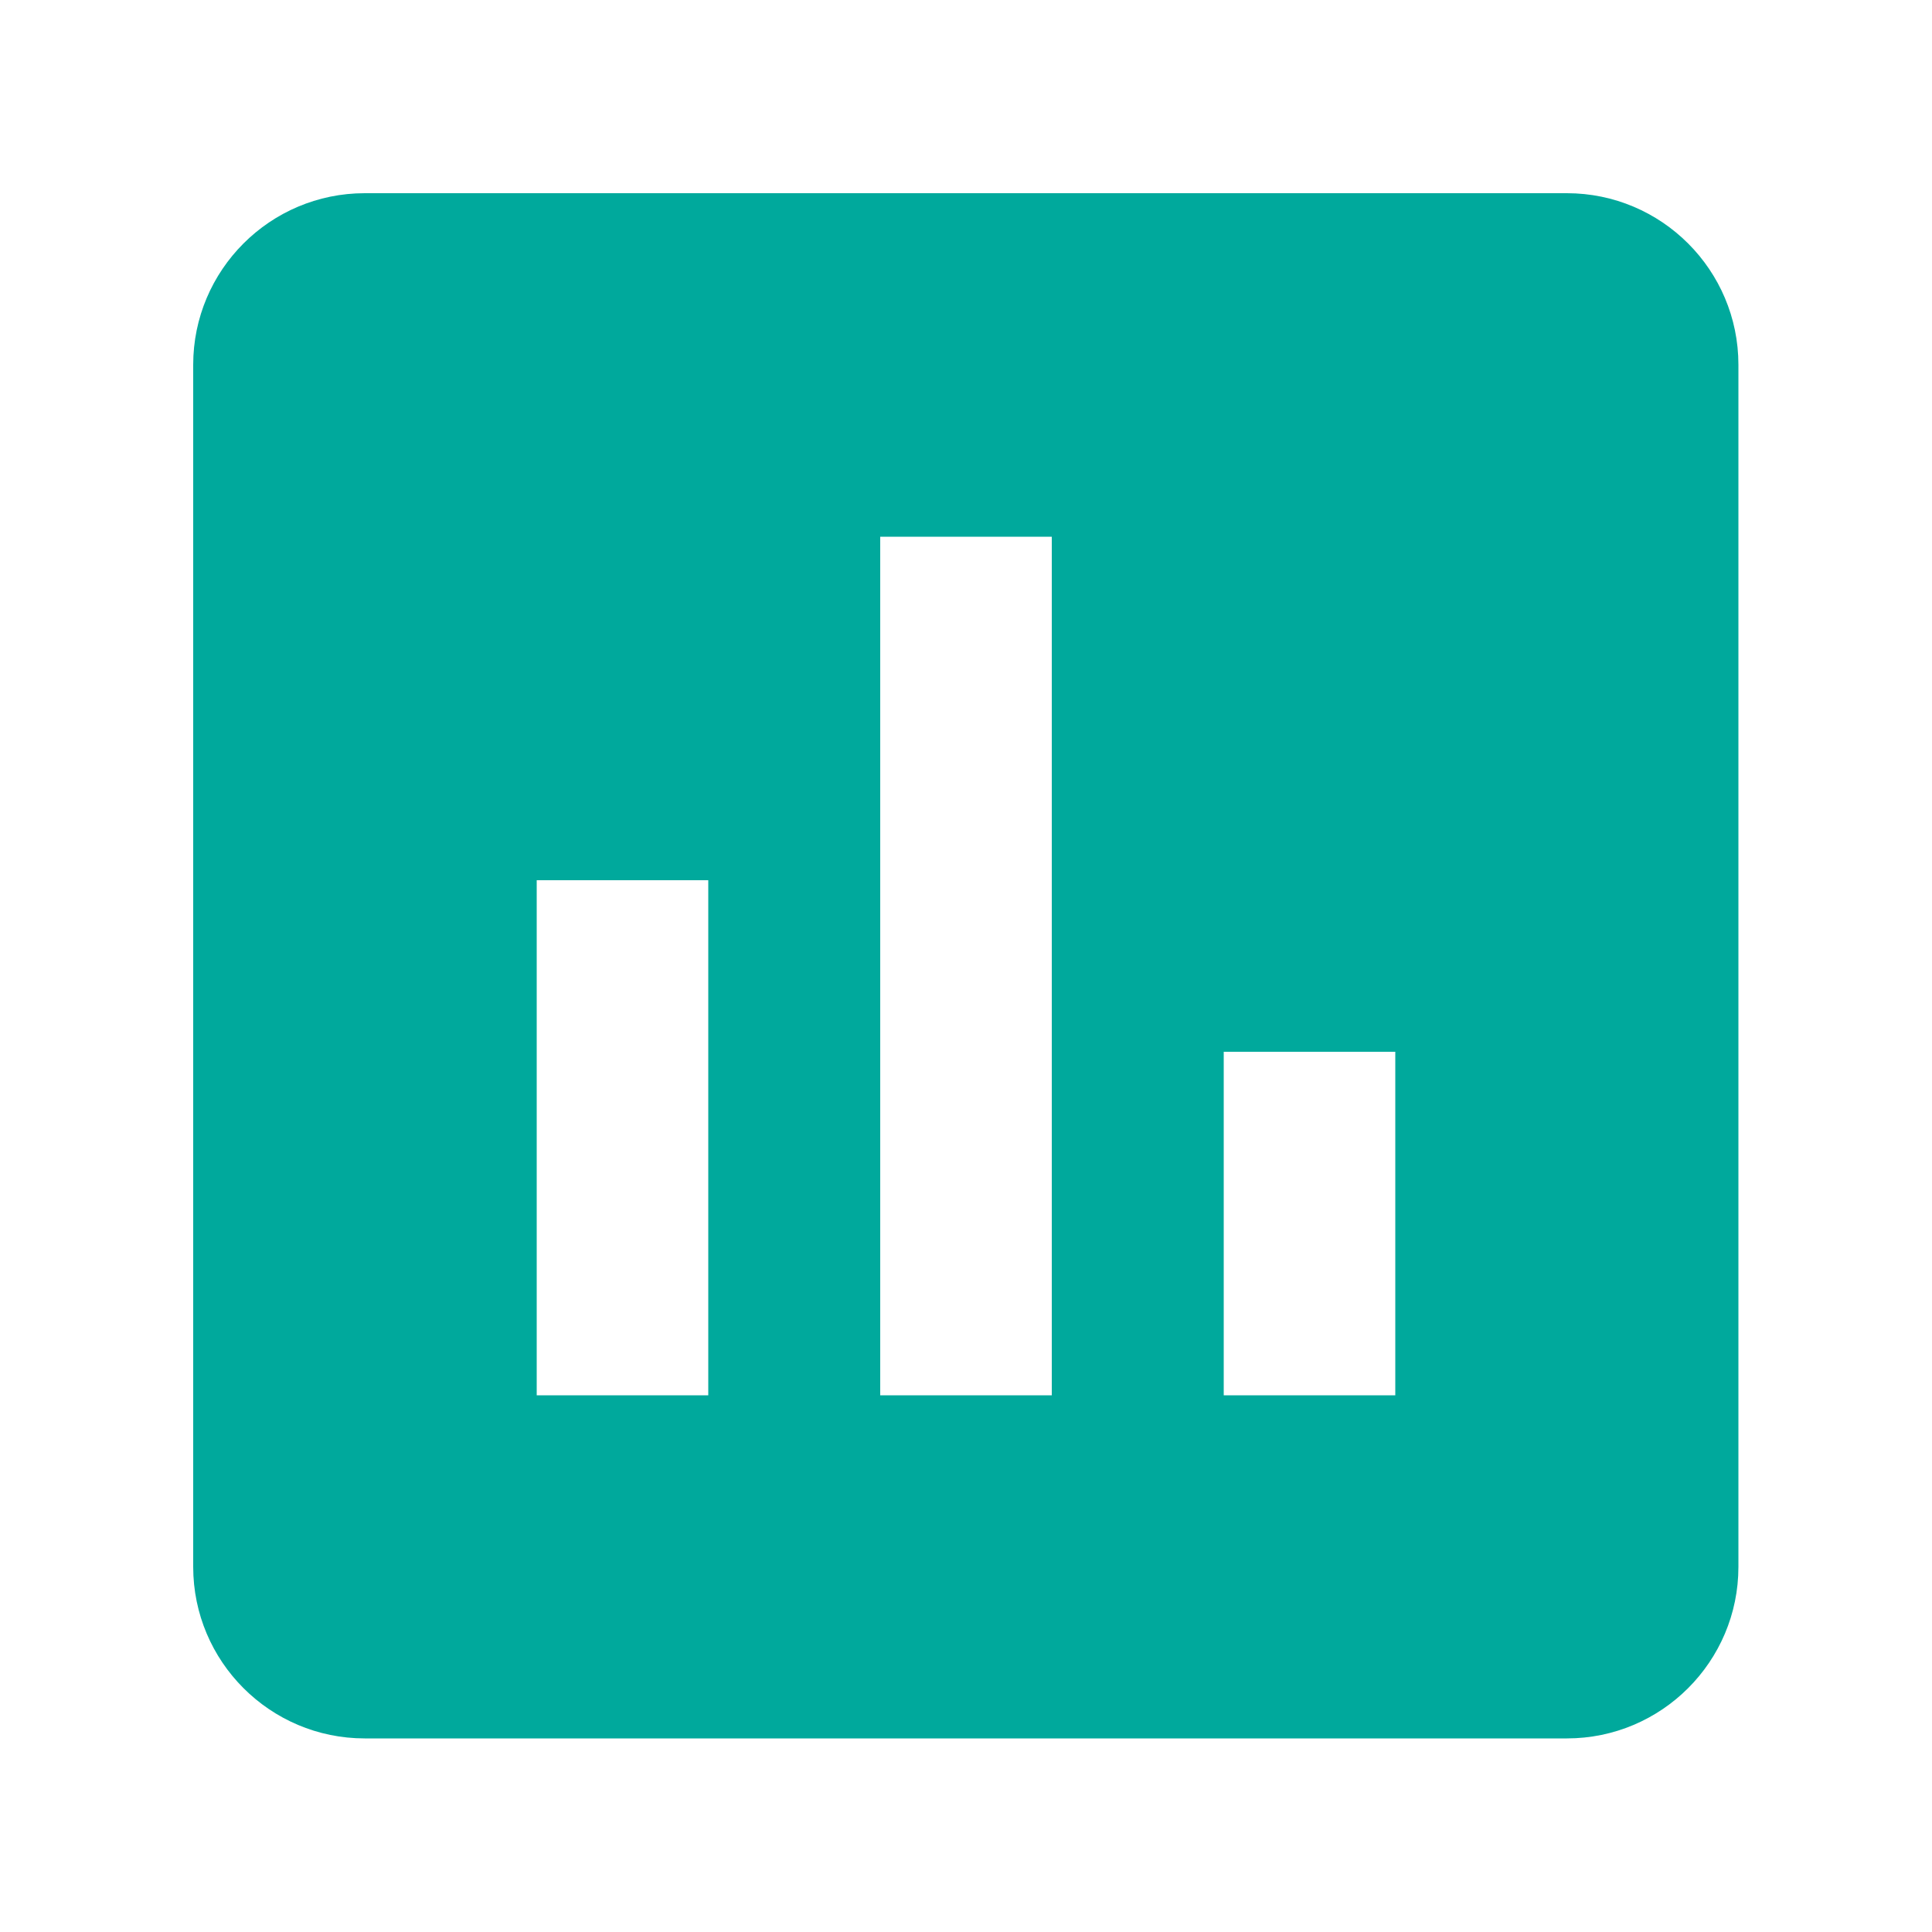
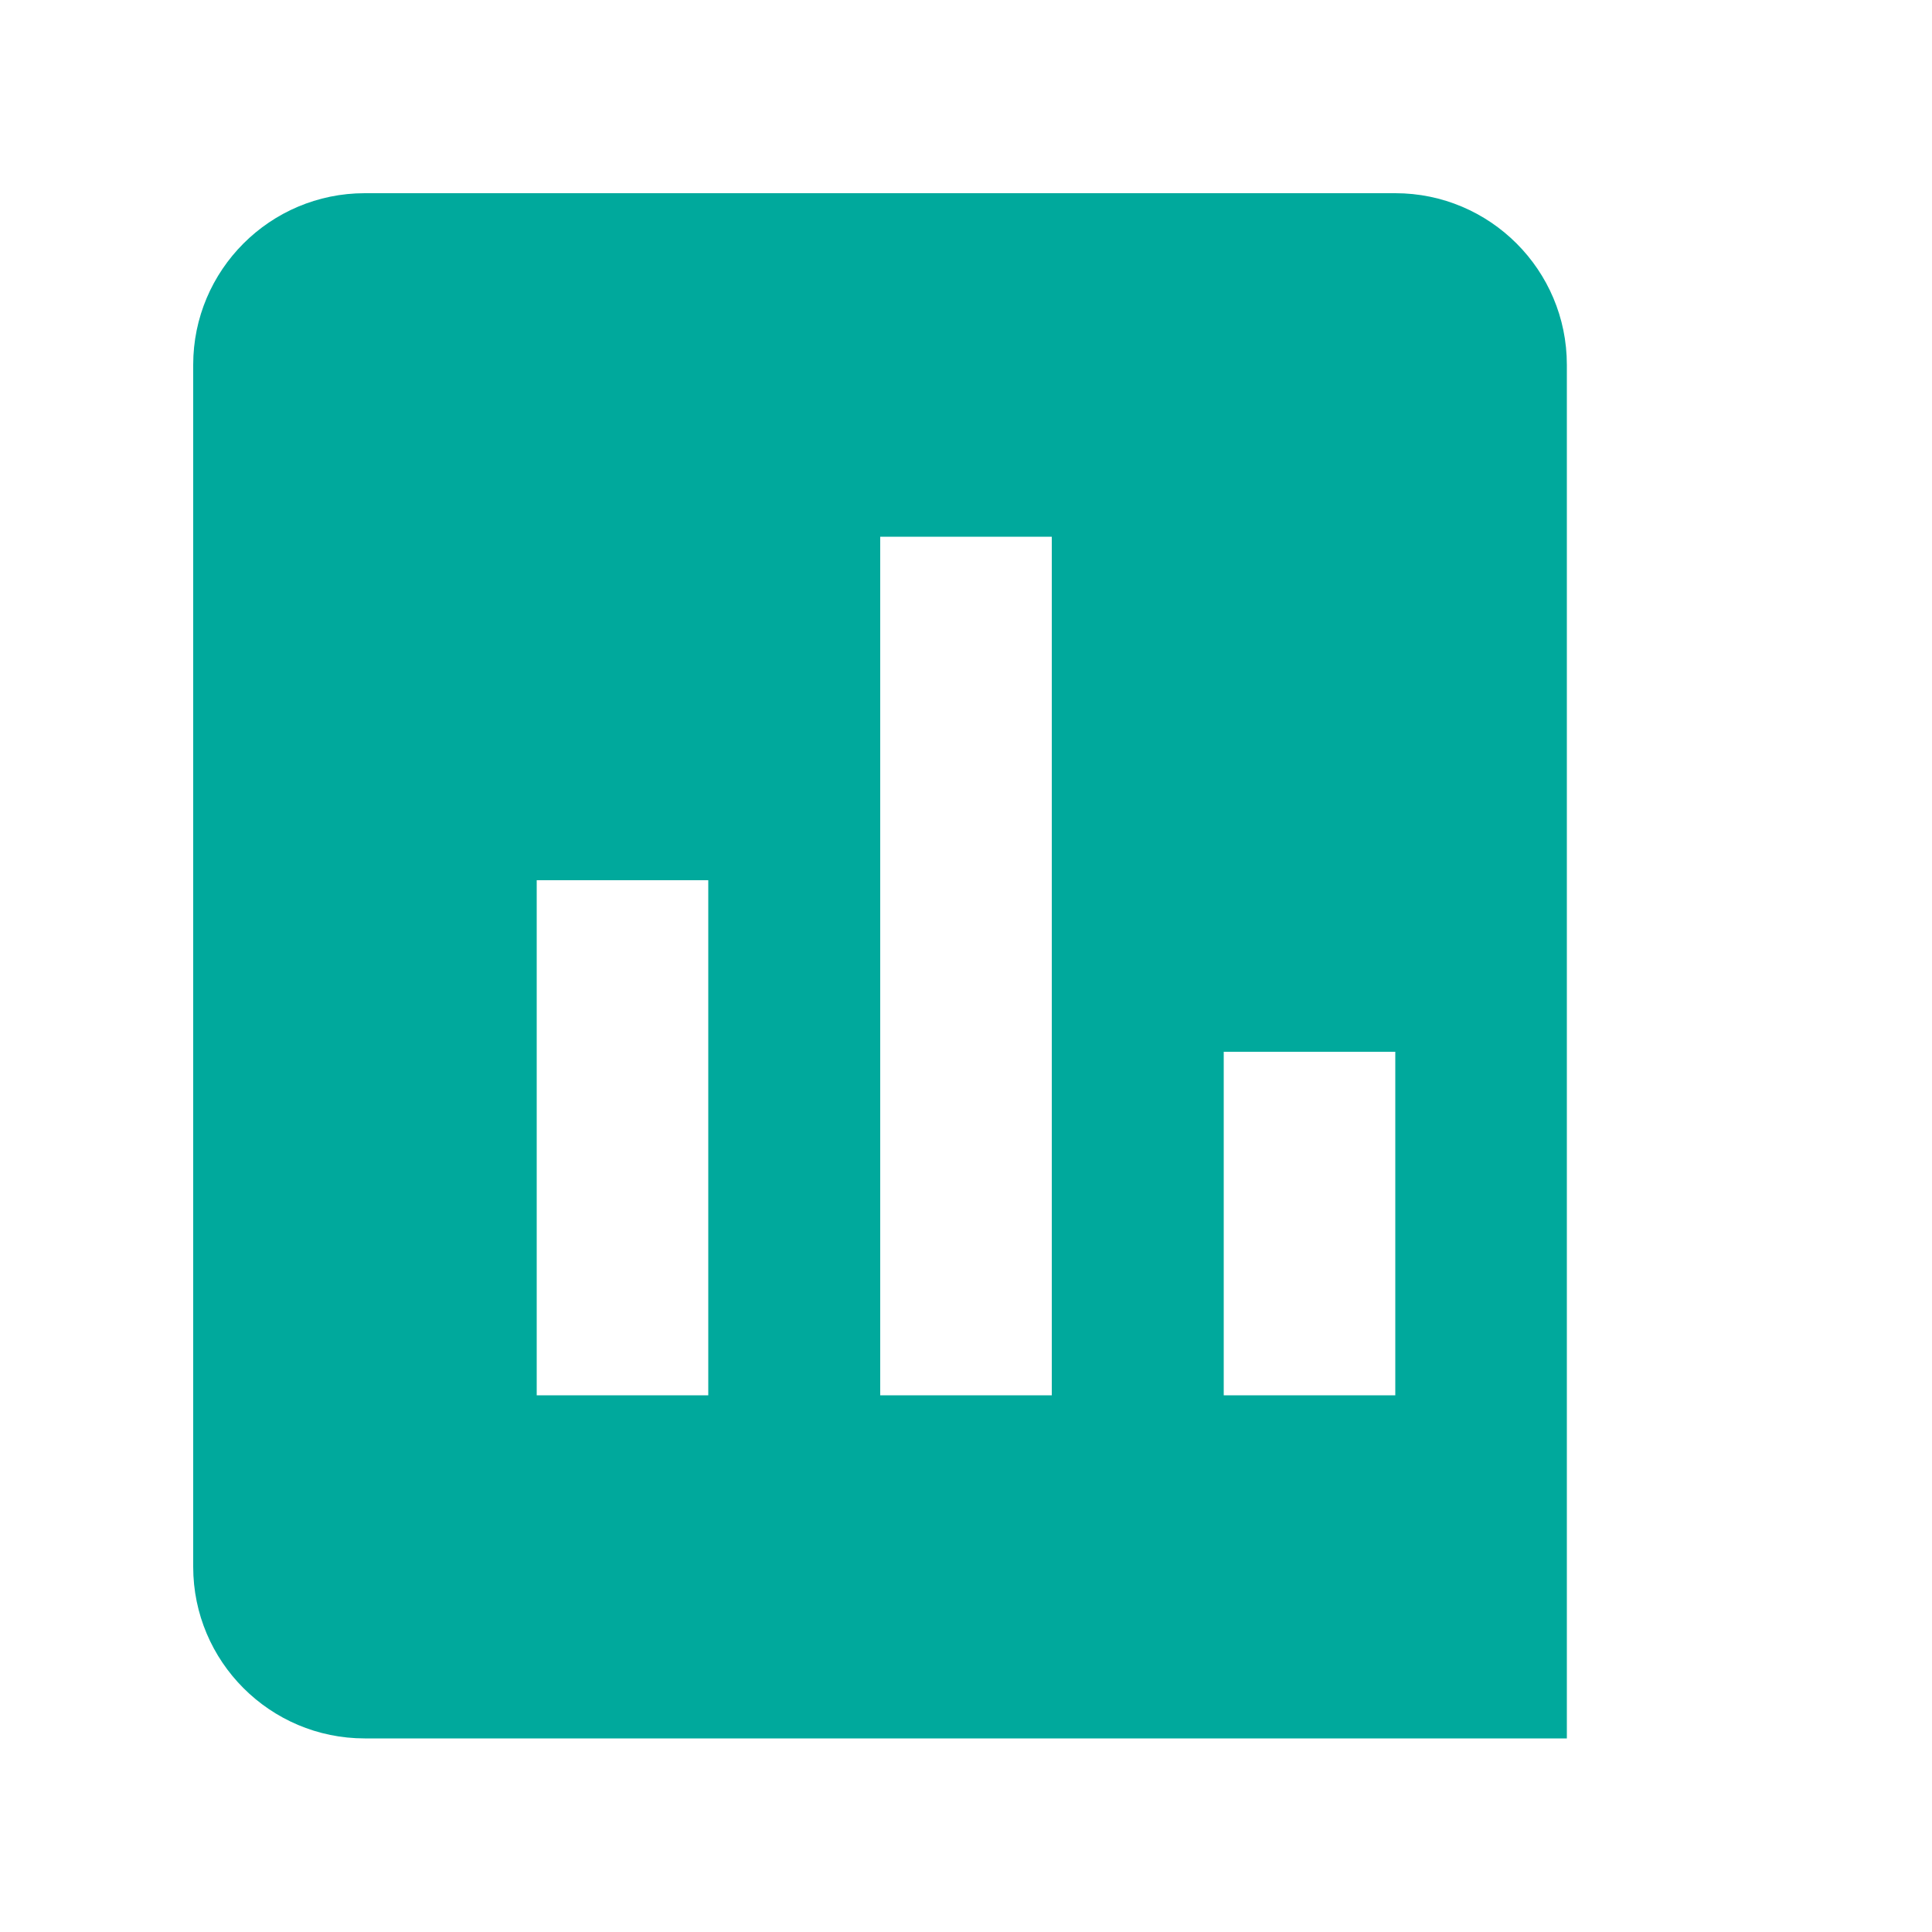
<svg xmlns="http://www.w3.org/2000/svg" id="Layer_1" data-name="Layer 1" viewBox="0 0 50 50">
  <defs>
    <style>
      .cls-1 {
        fill: #00a99c;
      }
    </style>
  </defs>
-   <path class="cls-1" d="M40.56,5H9.44c-2.45,0-4.44,1.99-4.44,4.44v31.11c0,2.45,1.99,4.44,4.44,4.44h31.11c2.45,0,4.44-1.99,4.44-4.44V9.44c0-2.45-1.99-4.44-4.44-4.44ZM18.33,36.11h-4.44v-13.33h4.44v13.33ZM27.22,36.11h-4.44V13.89h4.44v22.22ZM36.11,36.11h-4.44v-8.89h4.44v8.89Z" />
+   <path class="cls-1" d="M40.56,5H9.44c-2.45,0-4.44,1.99-4.44,4.44v31.11c0,2.45,1.99,4.44,4.44,4.44h31.11V9.44c0-2.45-1.99-4.44-4.44-4.44ZM18.33,36.11h-4.44v-13.33h4.44v13.33ZM27.22,36.11h-4.44V13.89h4.44v22.22ZM36.11,36.11h-4.44v-8.89h4.44v8.89Z" />
</svg>